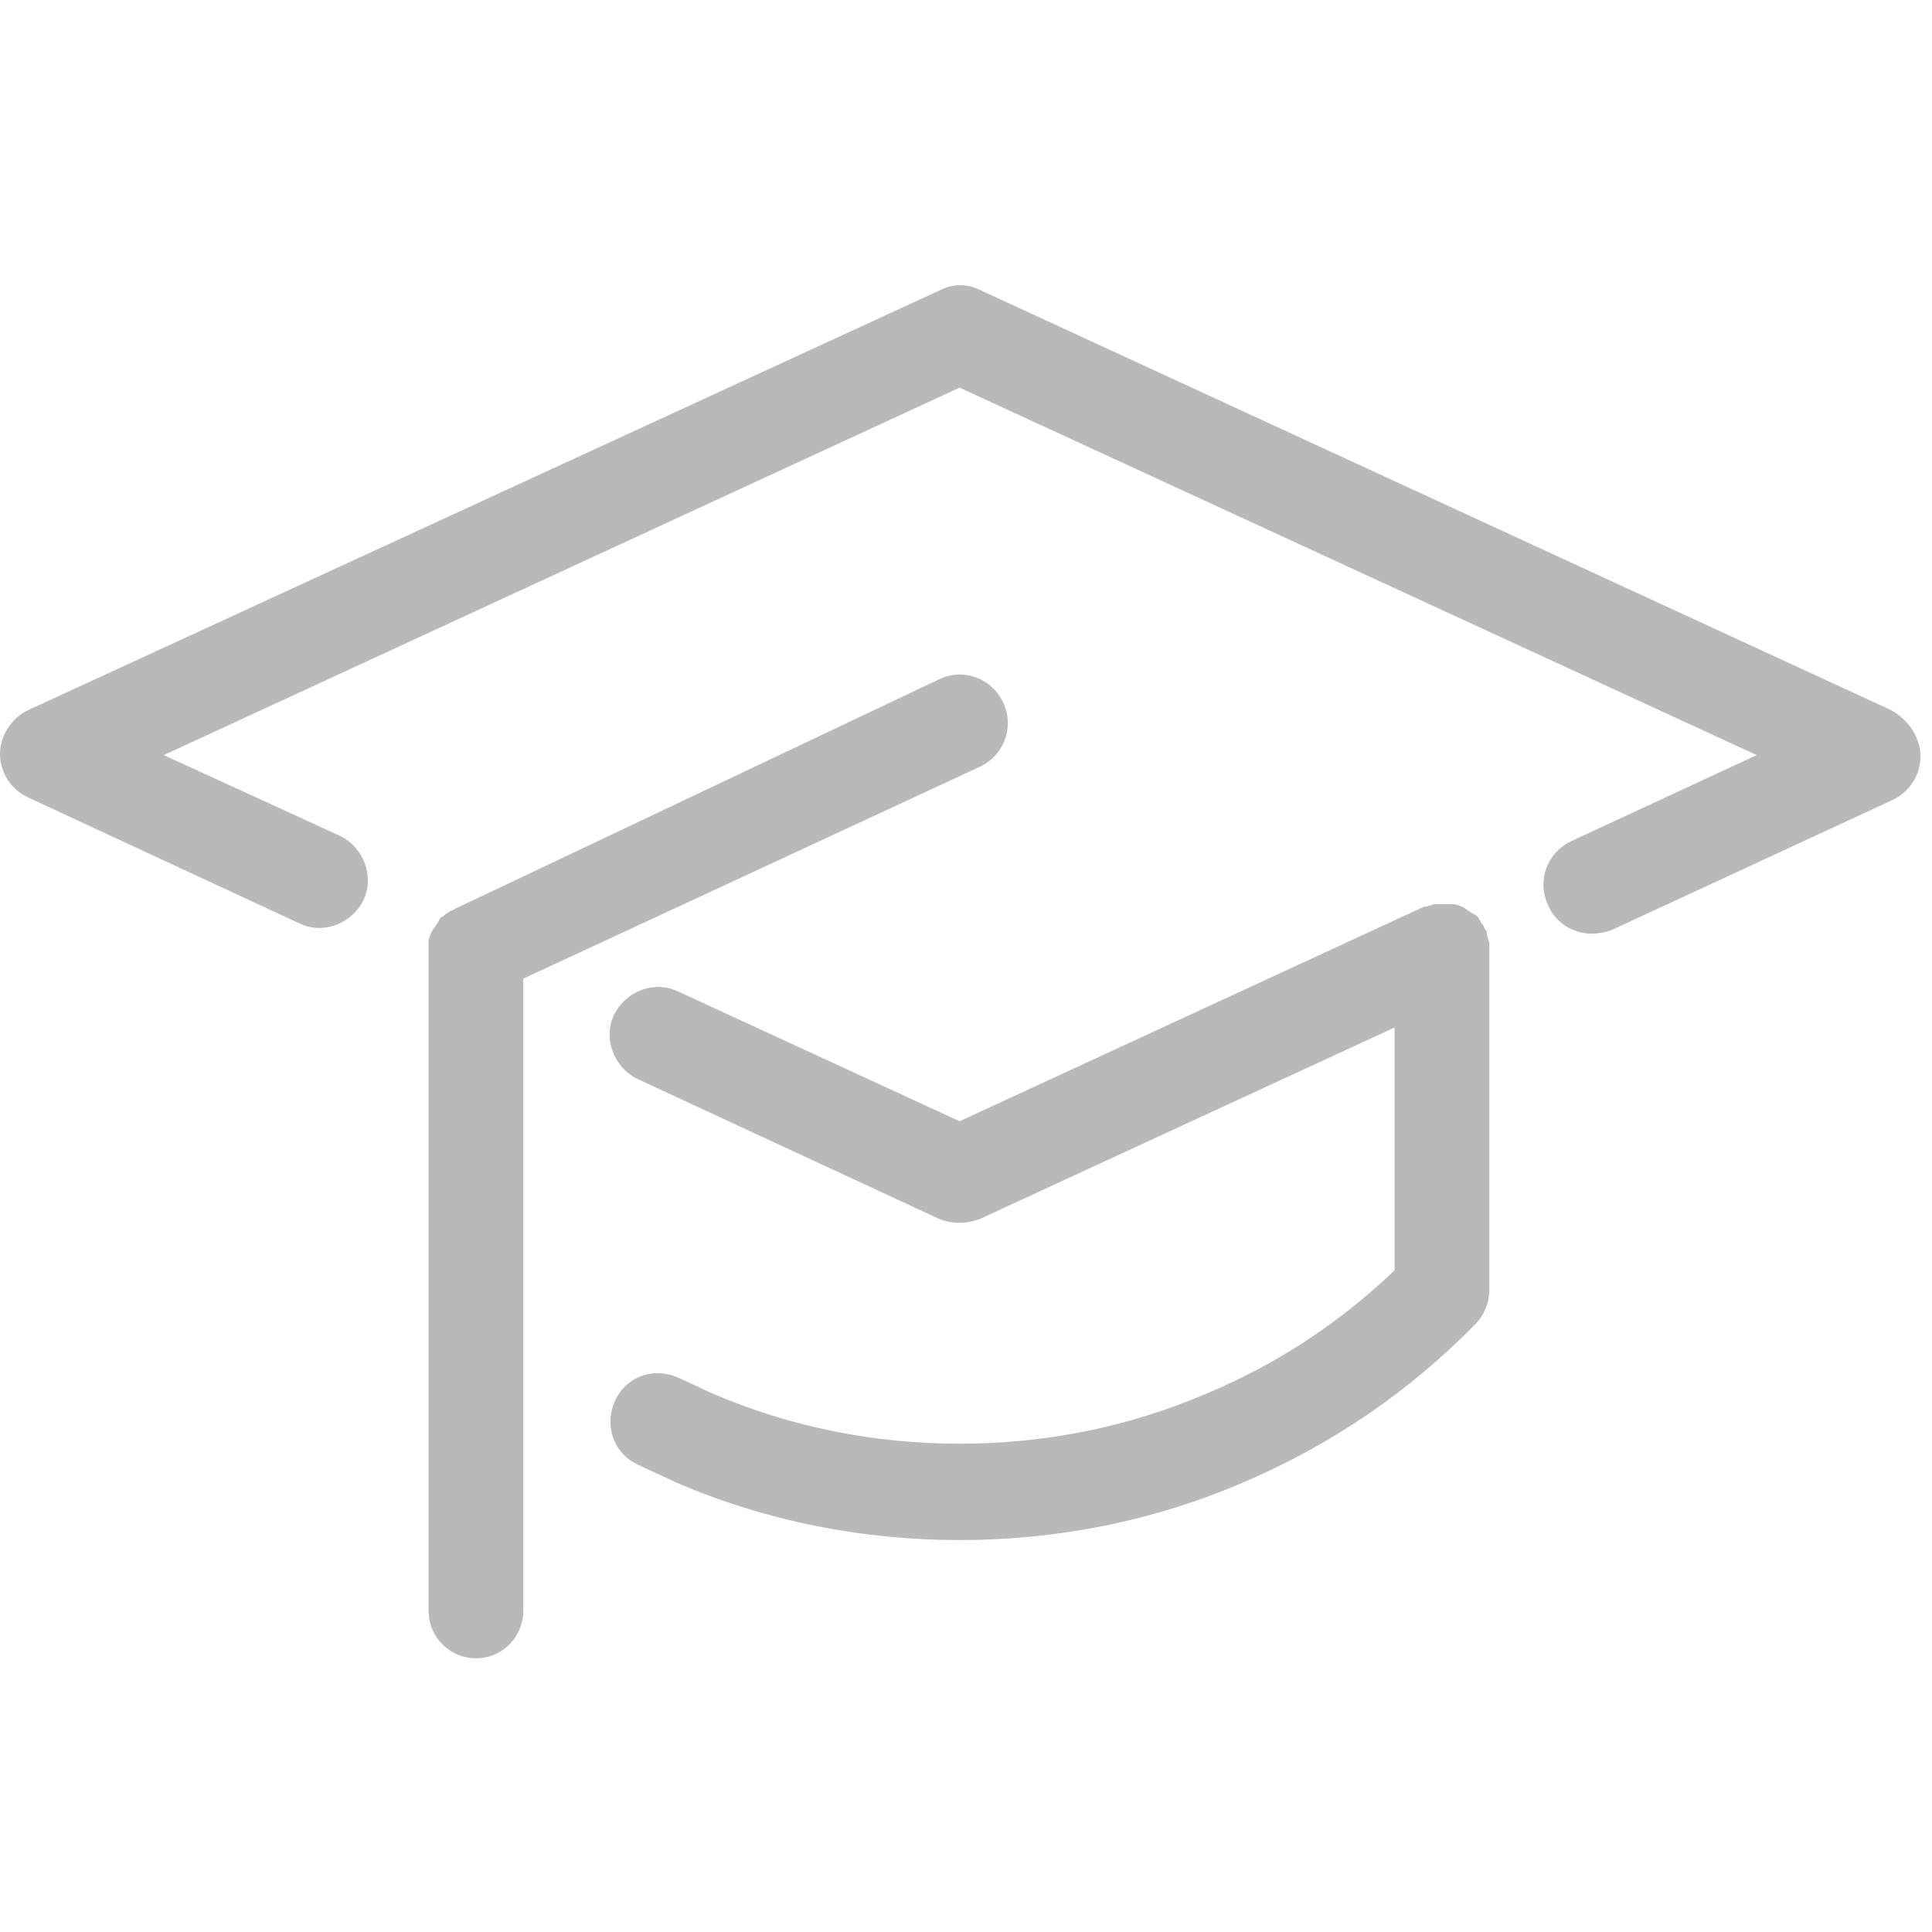
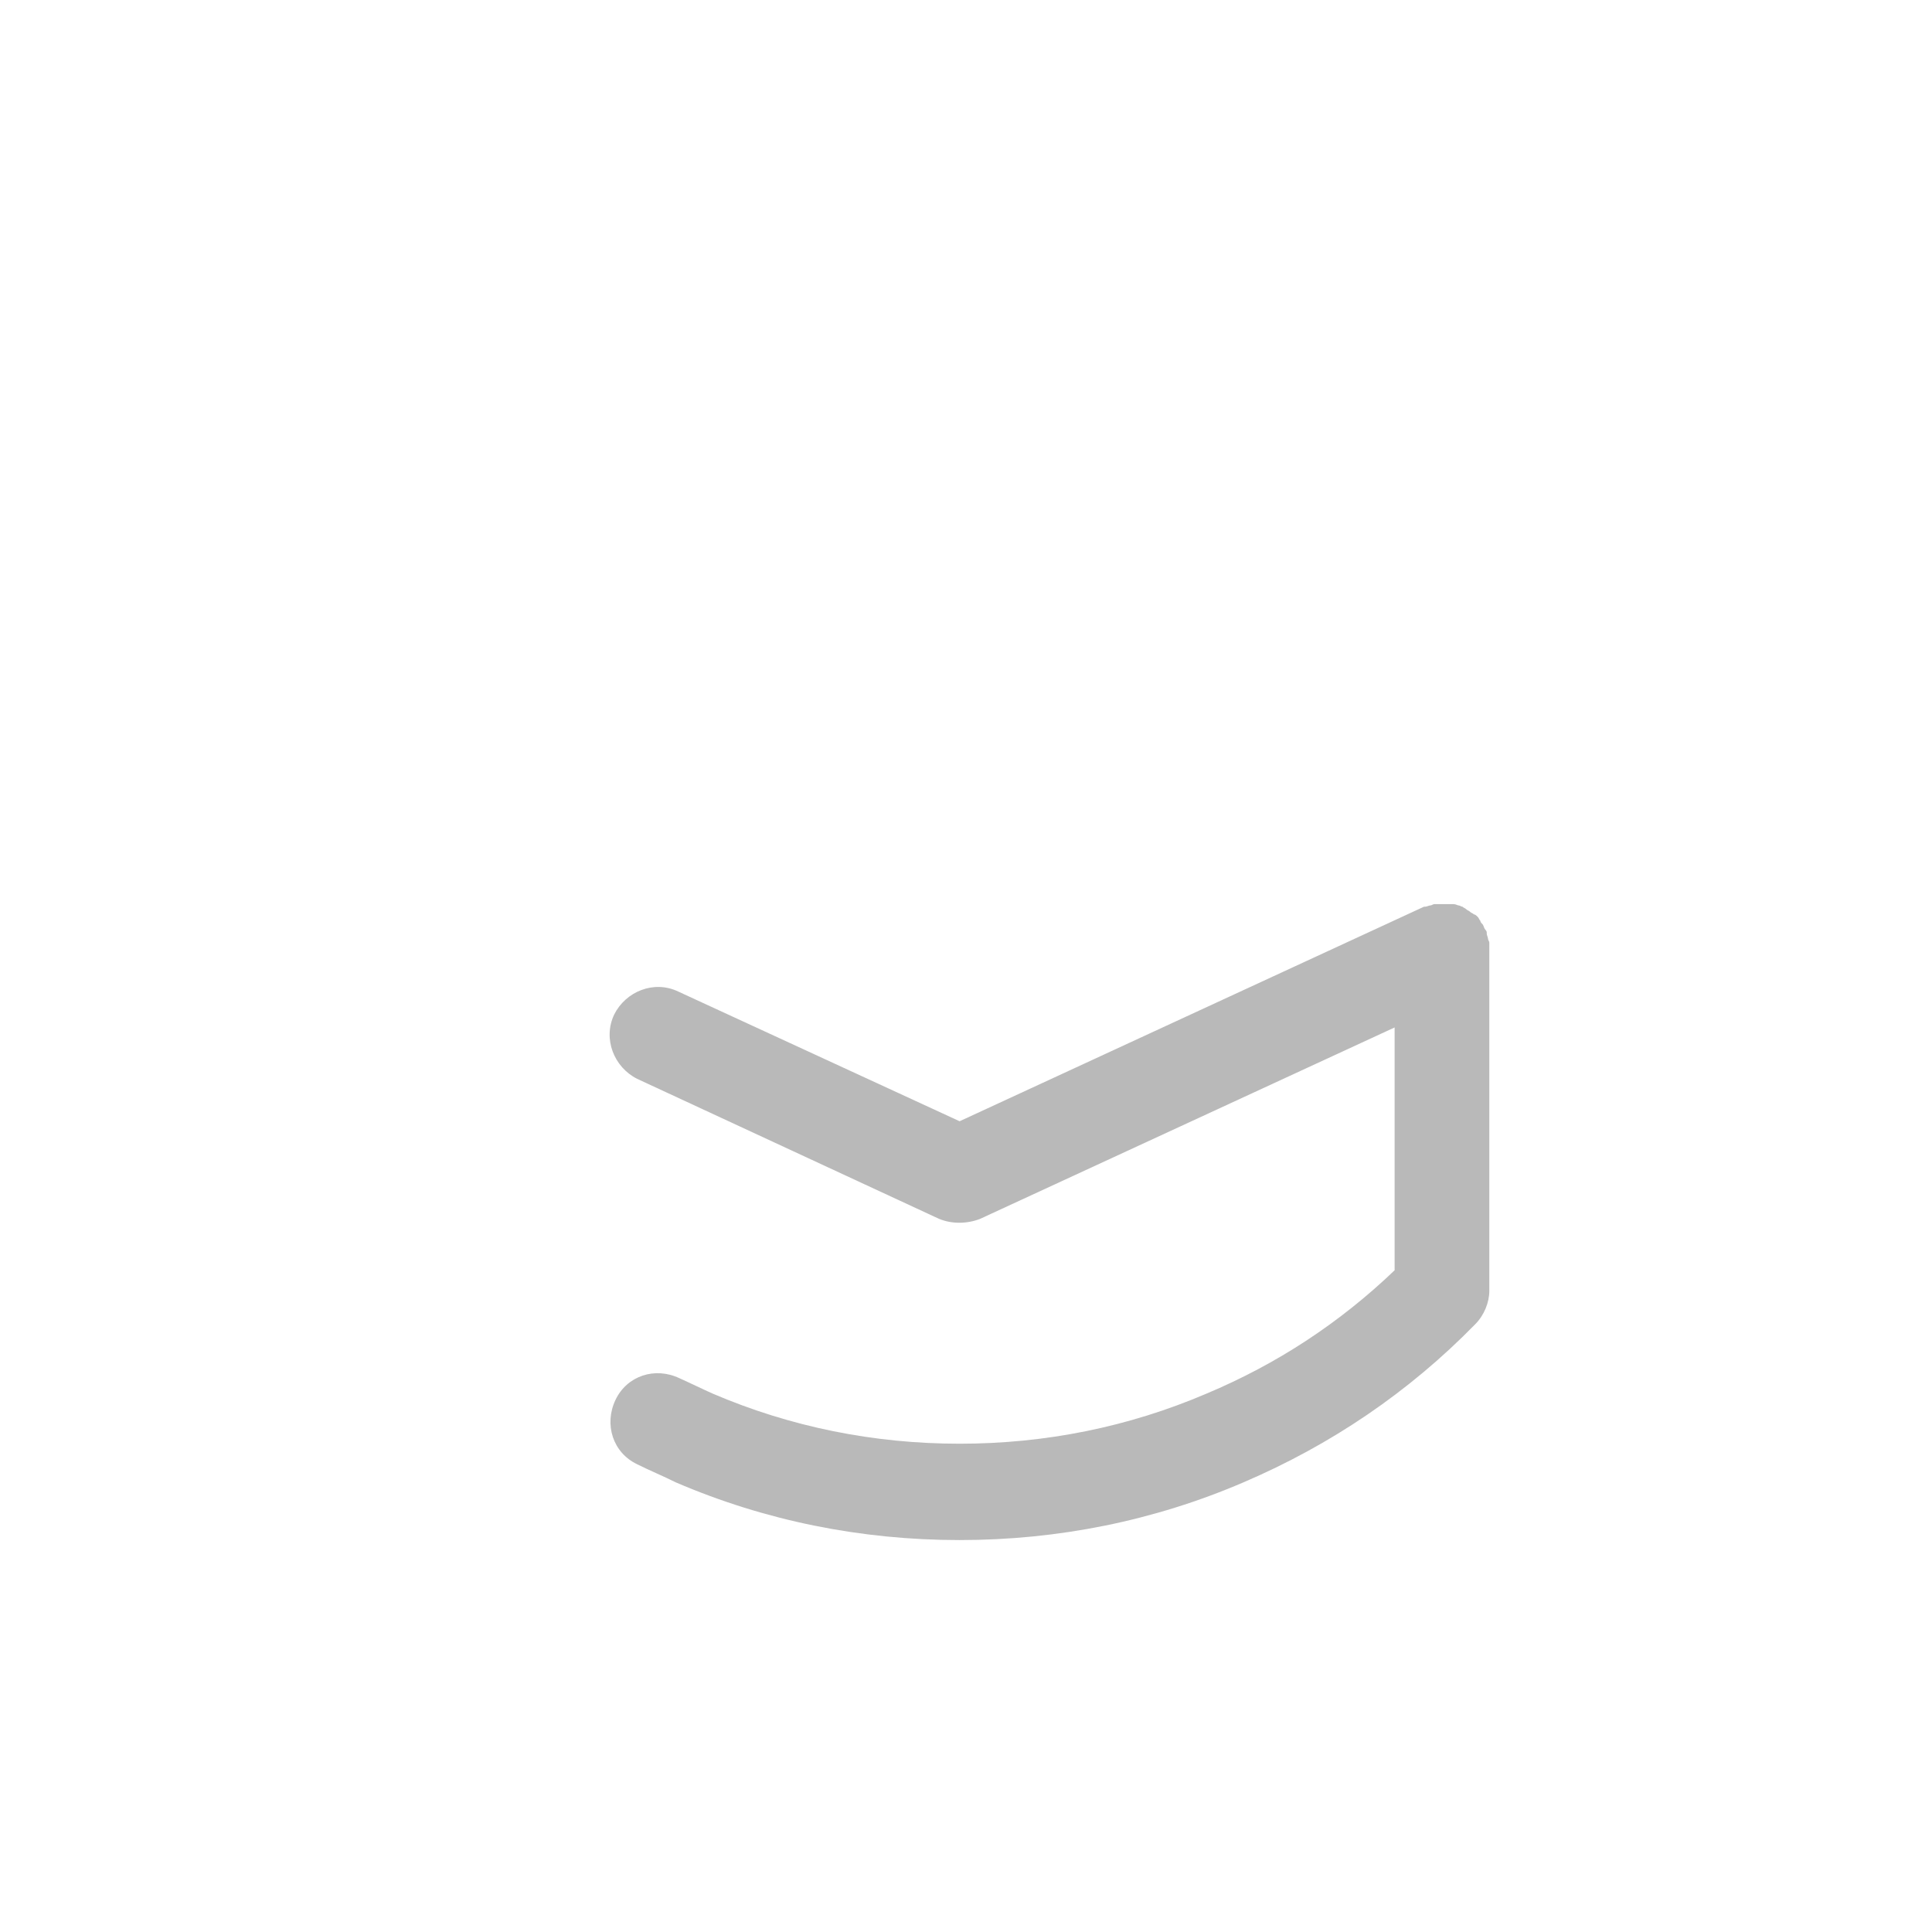
<svg xmlns="http://www.w3.org/2000/svg" width="110px" height="110px" viewBox="0 0 110 110" version="1.1">
  <title>hat</title>
  <g id="hat" stroke="none" stroke-width="1" fill="none" fill-rule="evenodd">
    <g id="noun_Graduation-Cap_1098031" transform="translate(0, 16)" fill="#B9B9B9" fill-rule="nonzero">
      <g id="Group">
        <path d="M84.795,37.891 C84.795,37.818 84.795,37.744 84.795,37.671 C84.795,37.598 84.722,37.525 84.722,37.452 C84.722,37.379 84.649,37.232 84.649,37.159 C84.649,37.159 84.649,37.159 84.649,37.086 C84.649,37.013 84.576,36.94 84.576,36.94 C84.503,36.867 84.503,36.794 84.43,36.647 C84.358,36.574 84.285,36.501 84.285,36.428 C84.212,36.355 84.212,36.281 84.139,36.208 C84.066,36.135 83.993,36.062 83.921,36.062 C83.848,35.989 83.775,35.989 83.702,35.916 C83.629,35.843 83.556,35.843 83.483,35.769 C83.411,35.696 83.338,35.696 83.265,35.623 C83.192,35.623 83.119,35.55 83.046,35.55 C82.974,35.55 82.901,35.477 82.755,35.477 C82.682,35.477 82.536,35.477 82.464,35.477 C82.391,35.477 82.318,35.477 82.245,35.477 C82.245,35.477 82.245,35.477 82.172,35.477 C82.099,35.477 81.954,35.477 81.881,35.477 C81.808,35.477 81.735,35.477 81.662,35.477 C81.589,35.477 81.517,35.55 81.444,35.55 C81.371,35.55 81.225,35.623 81.152,35.623 C81.152,35.623 81.152,35.623 81.079,35.623 L54.636,47.839 L38.609,40.451 C37.225,39.793 35.623,40.451 34.967,41.768 C34.311,43.157 34.967,44.767 36.278,45.425 L53.47,53.398 C53.834,53.544 54.199,53.618 54.636,53.618 C55,53.618 55.437,53.544 55.801,53.398 L79.404,42.499 L79.404,56.324 C76.272,59.323 72.702,61.664 68.695,63.346 C64.252,65.248 59.517,66.199 54.636,66.199 C49.755,66.199 45.02,65.248 40.576,63.346 C39.921,63.054 39.338,62.761 38.682,62.469 C37.298,61.81 35.695,62.322 35.04,63.712 C34.384,65.102 34.894,66.711 36.278,67.369 C37.007,67.735 37.735,68.028 38.464,68.394 C43.563,70.588 49.026,71.685 54.636,71.685 C60.245,71.685 65.709,70.588 70.808,68.394 C75.762,66.272 80.205,63.273 83.993,59.396 C84.503,58.884 84.795,58.153 84.795,57.494 L84.795,38.256 C84.795,38.256 84.795,38.256 84.795,38.183 C84.795,38.11 84.795,37.964 84.795,37.891 Z" id="Path" />
-         <path d="M107.669,24.431 L55.801,0.512 C55.073,0.146 54.272,0.146 53.543,0.512 L1.603,24.431 C0.656,24.87 0,25.894 0,26.919 C0,28.016 0.656,28.967 1.603,29.406 L17.046,36.574 C18.43,37.232 20.033,36.574 20.689,35.257 C21.344,33.868 20.689,32.258 19.377,31.6 L9.325,26.992 L54.636,6.071 L100.02,26.992 L89.457,31.893 C88.073,32.551 87.49,34.16 88.146,35.55 C88.583,36.574 89.603,37.159 90.623,37.159 C90.987,37.159 91.424,37.086 91.788,36.94 L107.742,29.552 C108.689,29.113 109.344,28.162 109.344,27.065 C109.344,25.968 108.616,24.944 107.669,24.431 Z" id="Path" />
-         <path d="M55.801,27.65 C57.185,26.992 57.768,25.382 57.113,23.993 C56.457,22.603 54.854,22.018 53.47,22.676 L26.007,35.696 C25.934,35.696 25.934,35.769 25.861,35.769 C25.788,35.843 25.642,35.843 25.57,35.916 C25.497,35.989 25.424,35.989 25.351,36.062 C25.278,36.135 25.205,36.208 25.132,36.208 C25.06,36.281 24.987,36.355 24.987,36.428 C24.914,36.501 24.914,36.574 24.841,36.647 C24.768,36.72 24.768,36.794 24.695,36.867 C24.623,36.94 24.623,37.013 24.55,37.086 C24.55,37.159 24.477,37.232 24.477,37.306 C24.477,37.379 24.404,37.452 24.404,37.525 C24.404,37.598 24.404,37.744 24.404,37.818 C24.404,37.891 24.404,37.964 24.404,37.964 L24.404,75.708 C24.404,77.244 25.642,78.415 27.099,78.415 C27.099,78.415 27.099,78.415 27.099,78.415 C28.629,78.415 29.795,77.171 29.795,75.708 L29.795,39.719 L55.801,27.65 Z" id="Path" />
      </g>
    </g>
  </g>
</svg>